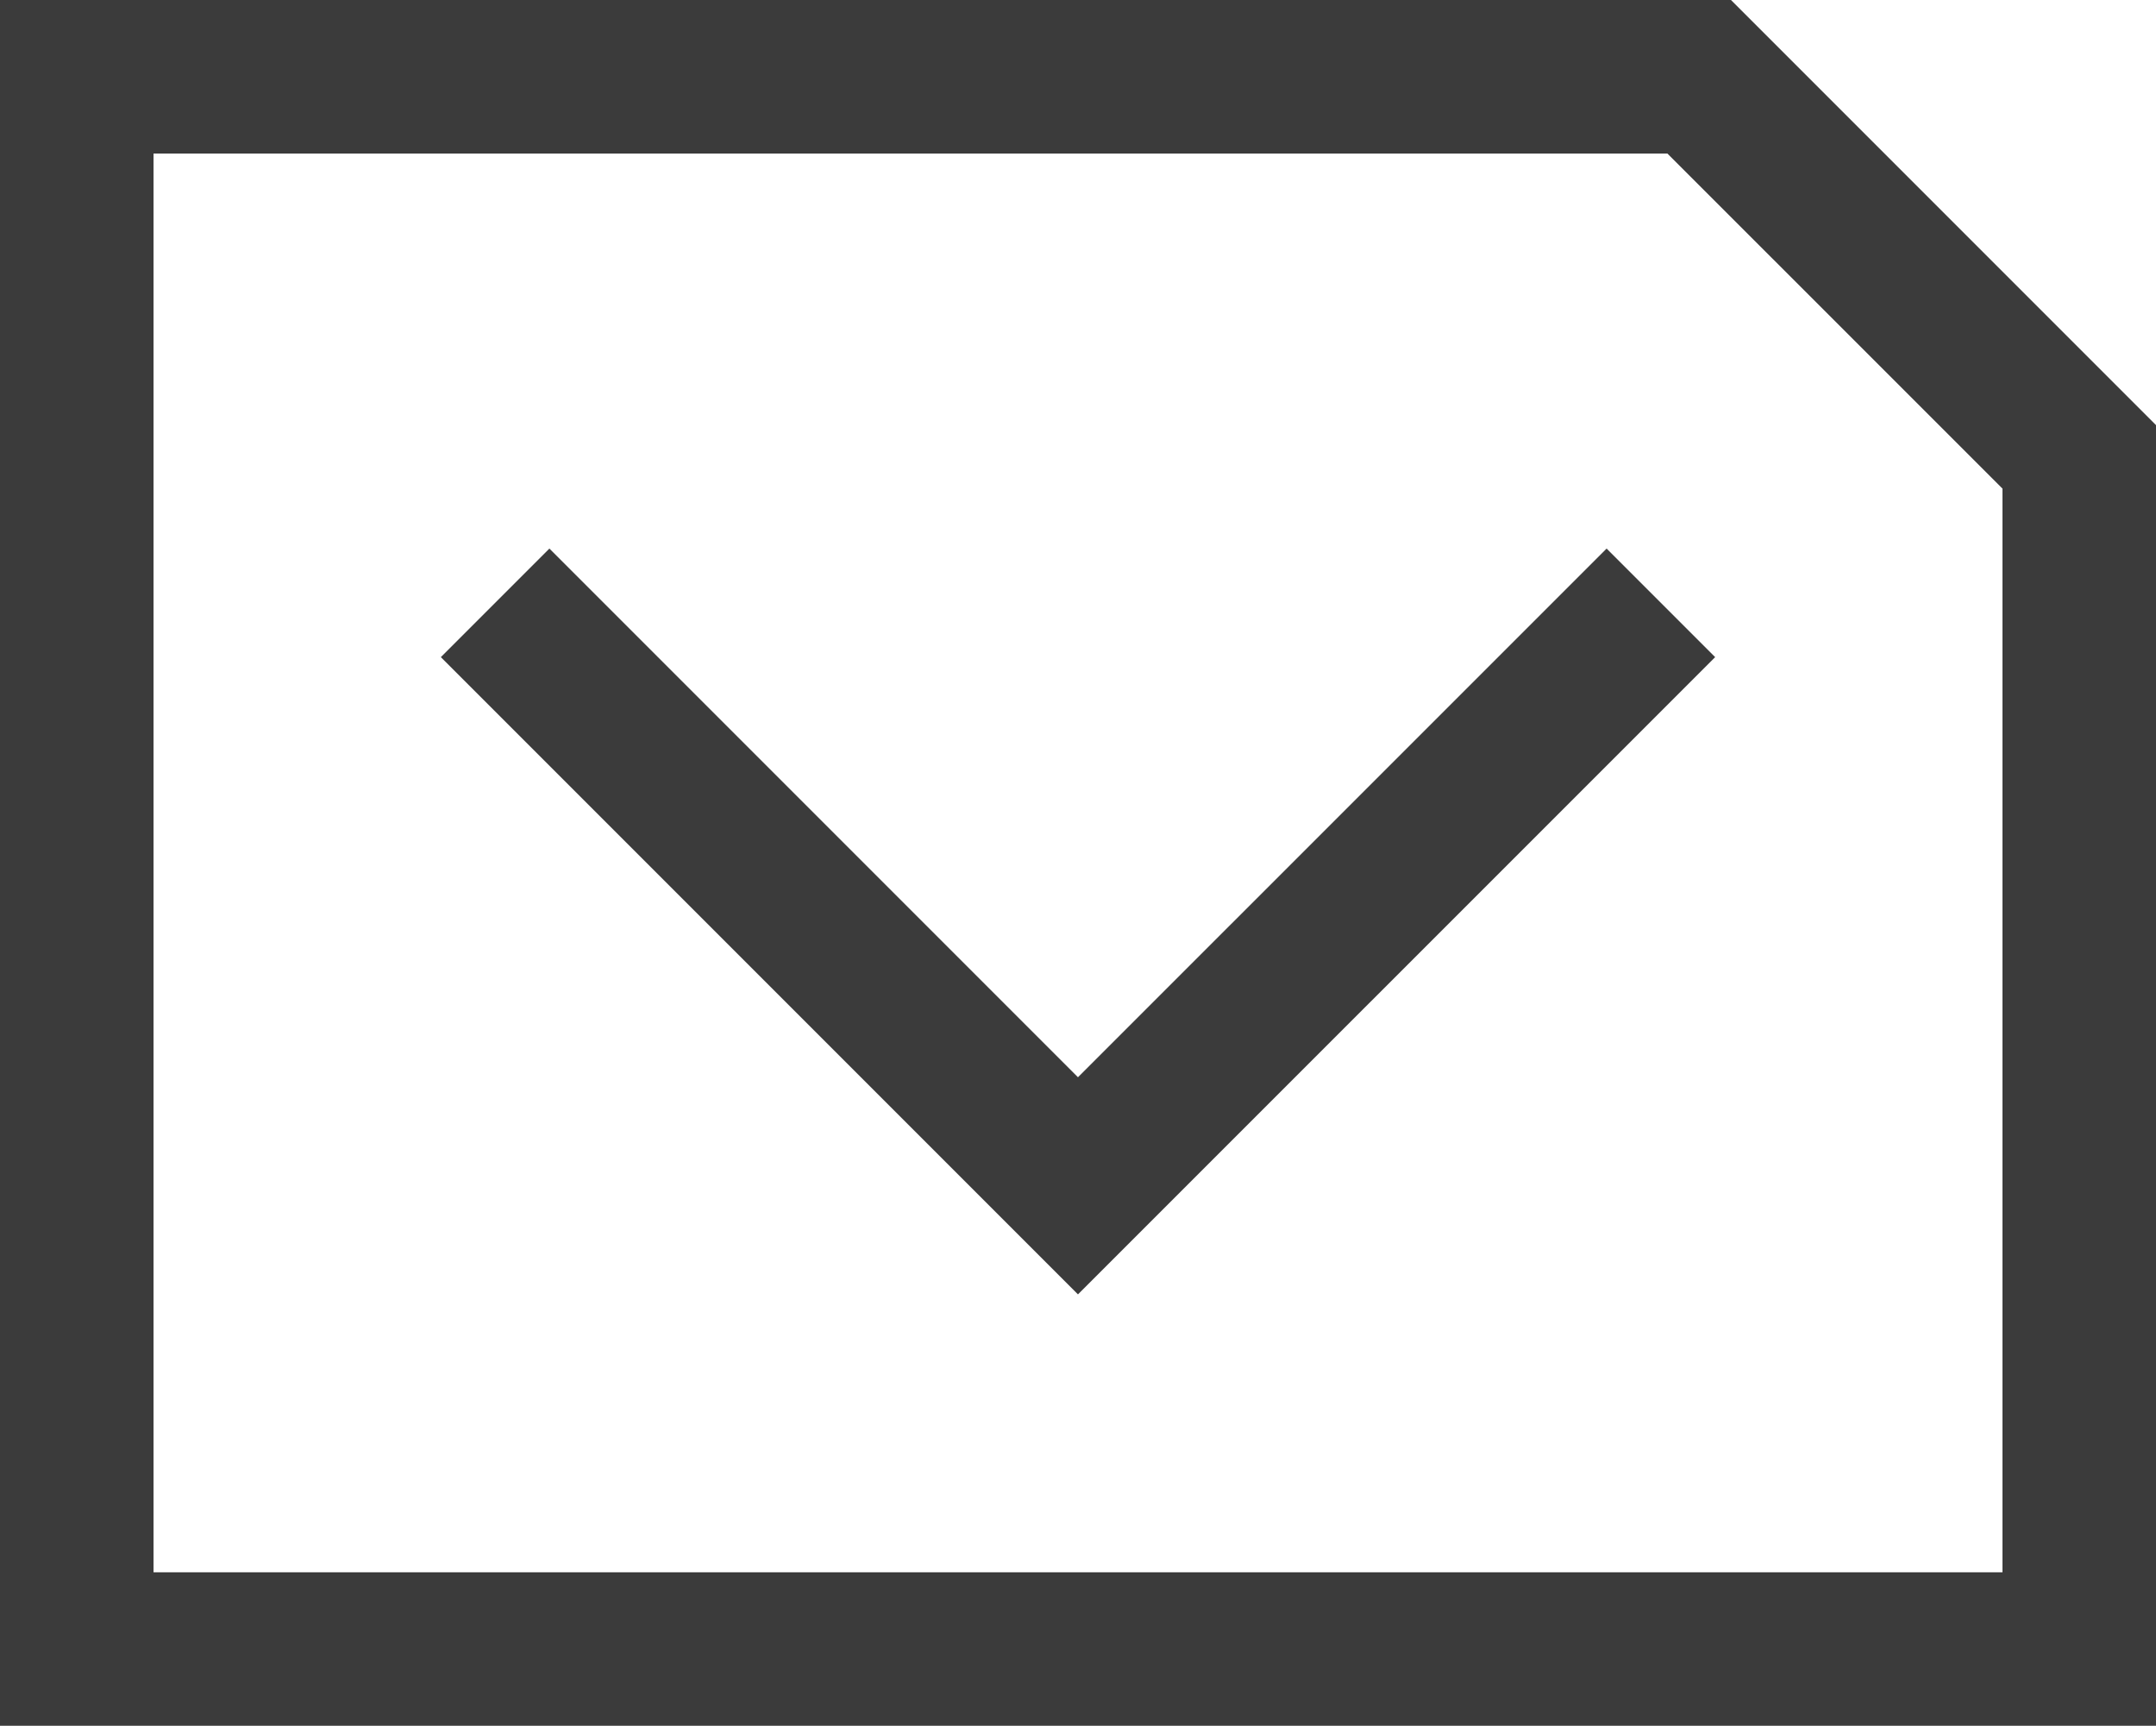
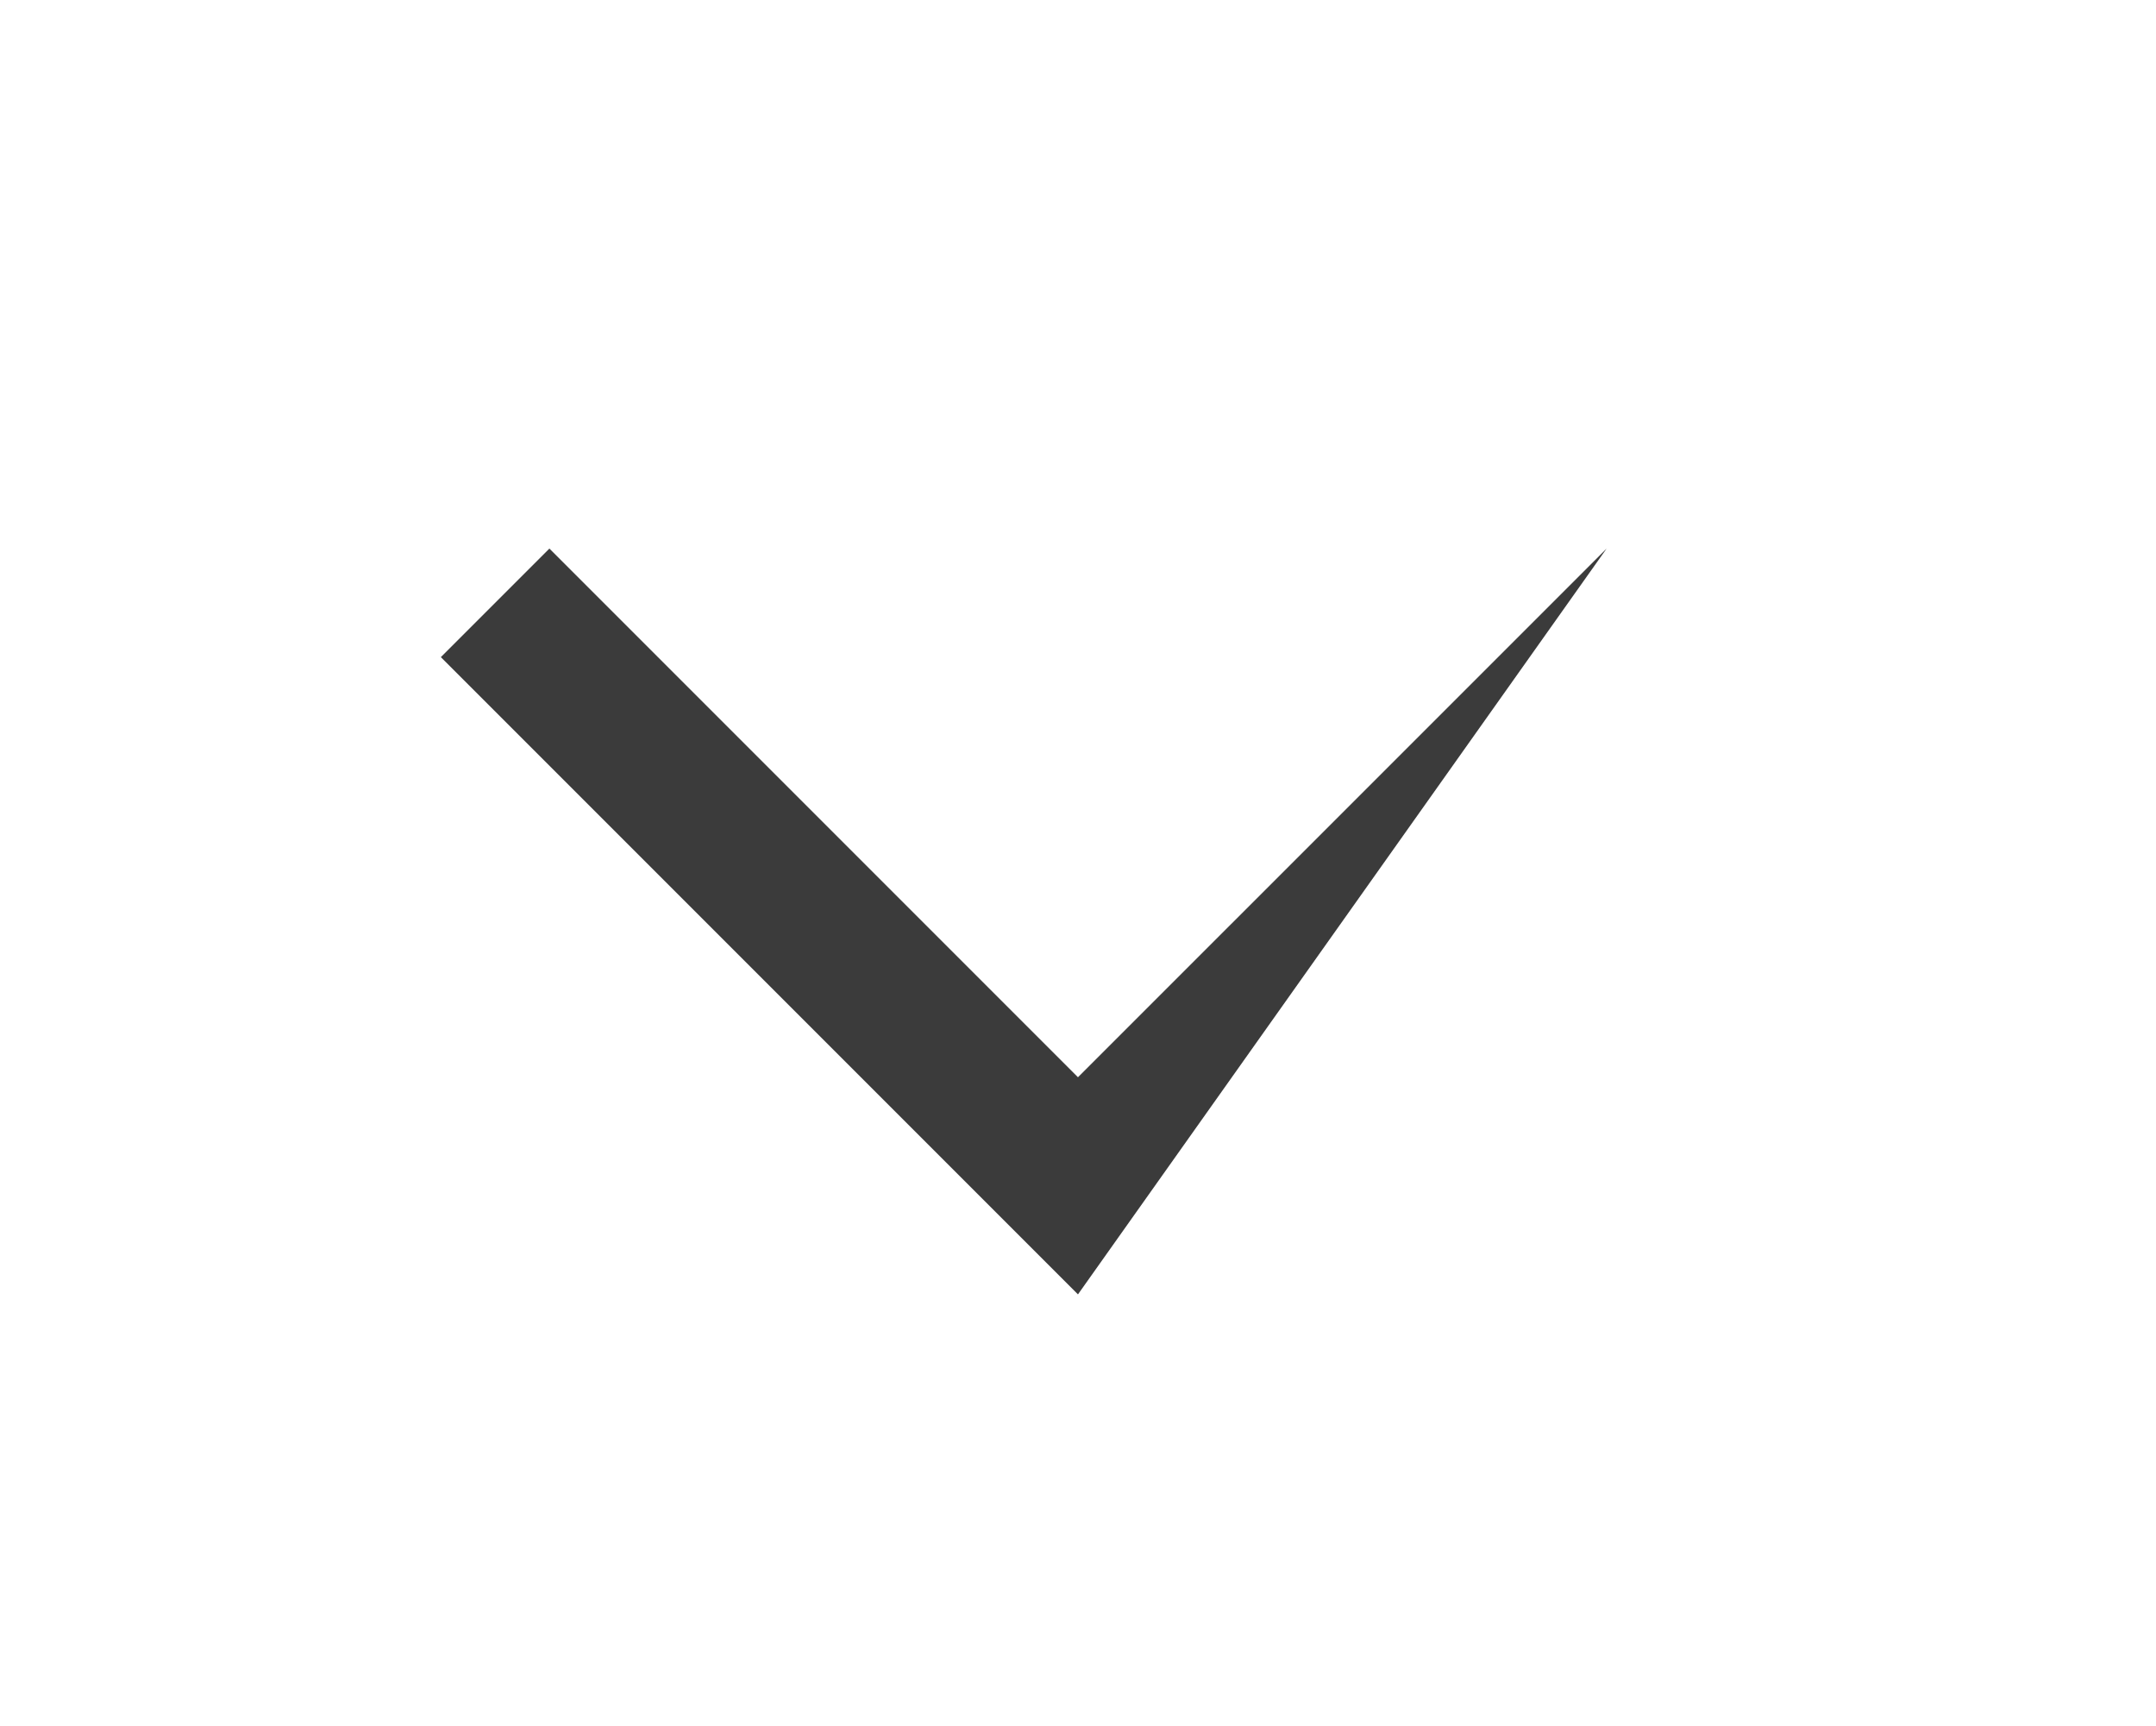
<svg xmlns="http://www.w3.org/2000/svg" width="28.087" height="22.478" viewBox="0 0 28.087 22.478">
-   <path d="M14.043,16.859l-8.3-8.3L7.157,7.145l6.886,6.886L20.93,7.145l1.414,1.414Z" fill="#3b3b3b" />
-   <path d="M2,2H21.722l4.365,4.364V20.479H2ZM0,0V22.478H28.087V5.537L22.55,0Z" fill="#3b3b3b" />
+   <path d="M14.043,16.859l-8.3-8.3L7.157,7.145l6.886,6.886L20.93,7.145Z" fill="#3b3b3b" />
</svg>